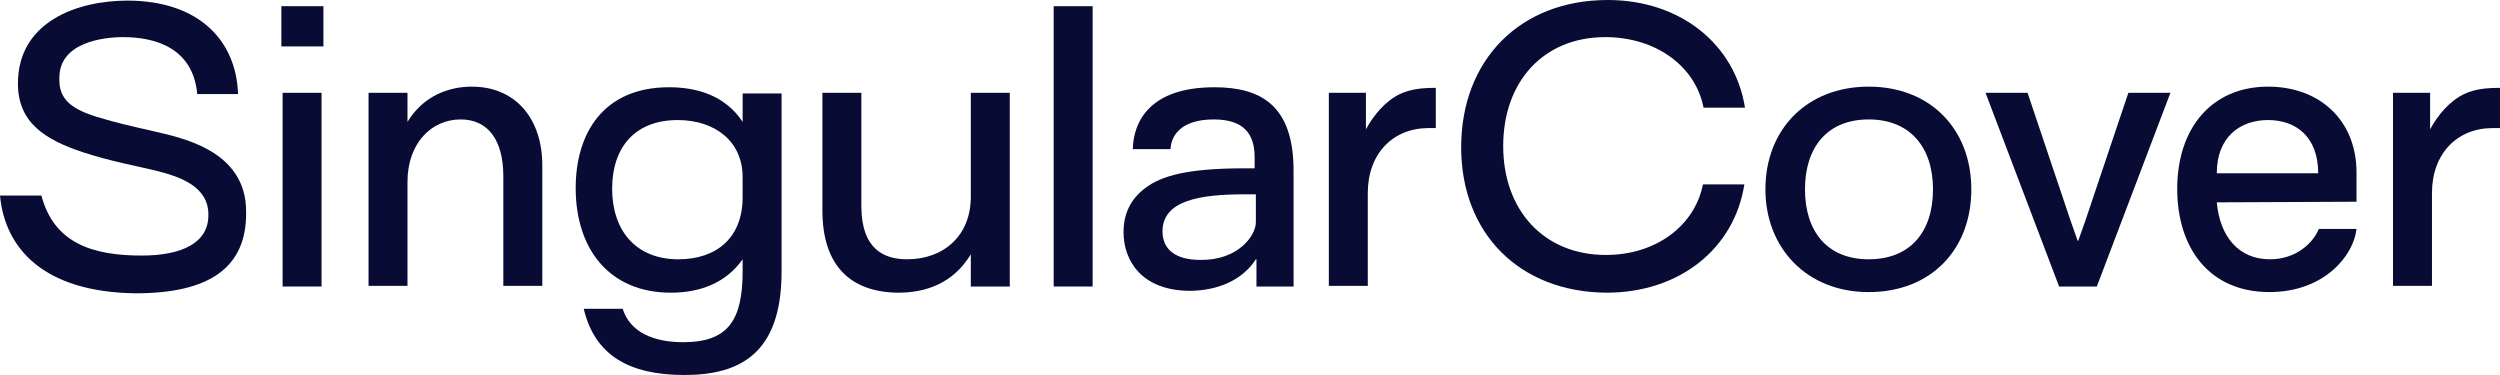
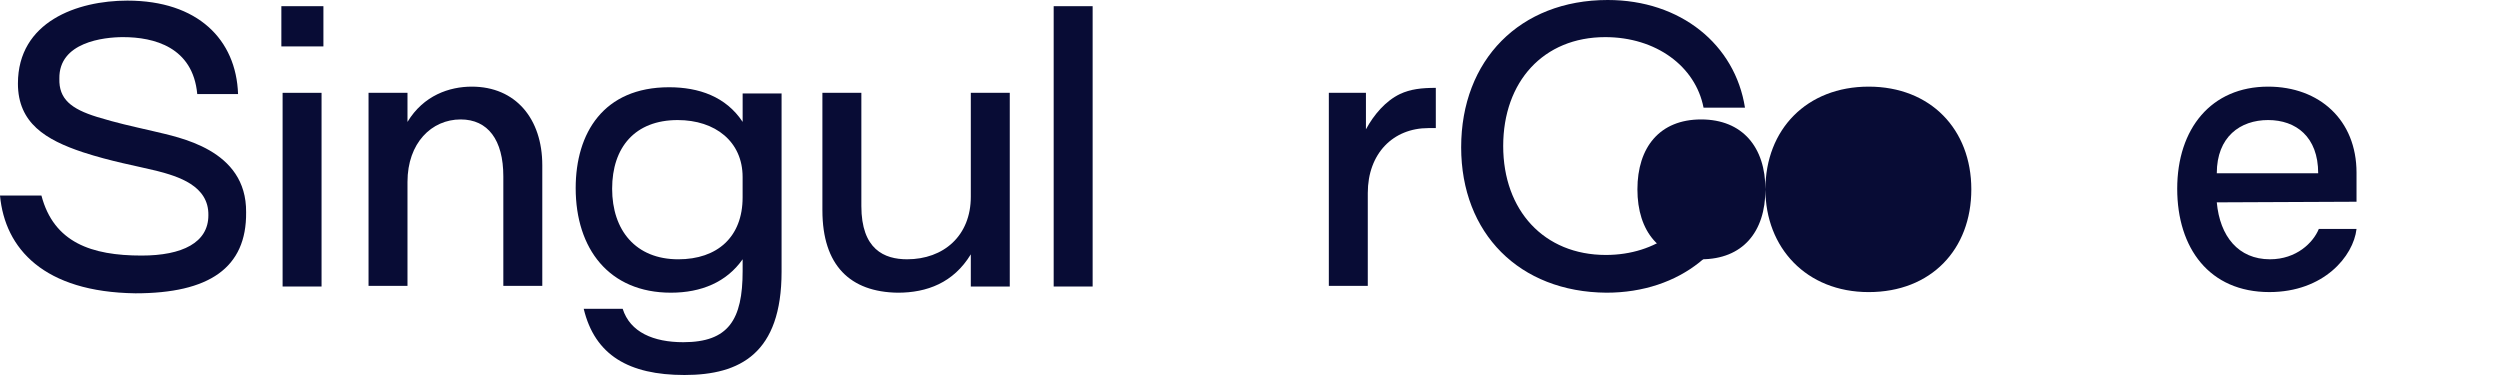
<svg xmlns="http://www.w3.org/2000/svg" id="Capa_1" version="1.1" viewBox="0 0 2000 300">
  <defs>
    <style>
      .st0 {
        fill: #080c35;
      }
    </style>
  </defs>
  <path class="st0" d="M0,156.43h33.14c9.89,37.62,40.07,48.02,80.14,48.02,32.65,0,53.42-10.4,53.42-32.18.49-23.76-24.24-31.19-41.55-35.64-16.32-3.96-36.11-7.43-58.87-14.85-29.68-9.9-51.94-23.27-51.94-54.95C14.35,17.32,61.83.49,101.9.49c56.39,0,87.06,31.19,88.55,74.75h-32.65c-3.46-37.62-34.63-45.54-59.36-45.54-15.33,0-51.45,3.96-50.95,33.17-.49,16.34,9.4,24.26,30.18,30.69,16.32,4.95,25.72,6.93,45.02,11.39,20.28,4.95,74.7,14.36,74.2,64.85.5,44.55-29.68,64.85-88.55,64.85C35.12,233.66,3.96,199,0,156.43Z" />
  <path class="st0" d="M225.09,4.95h33.64v32.18h-33.64V4.95ZM226.08,74.26h31.16v154.95h-31.16V74.26Z" />
  <path class="st0" d="M294.83,74.26h31.16v23.27c12.86-21.29,33.64-28.22,51.45-28.22,35.12,0,56.39,25.74,56.39,62.87v96.54h-31.17v-87.63c0-29.21-12.37-45.54-34.13-45.54-23.25,0-42.54,18.81-42.54,50v83.17h-31.16V74.26Z" />
  <path class="st0" d="M625.26,74.26v143.07c0,65.35-33.14,82.67-77.66,82.67s-71.73-15.84-80.63-52.97h31.17c5.94,18.81,24.73,26.73,48.48,26.73,36.11,0,47.49-17.82,47.49-56.93v-9.41c-12.86,18.32-33.14,26.73-57.38,26.73-49.47,0-76.18-35.15-76.18-83.66,0-44.06,22.26-80.69,74.7-80.69,23.75,0,45.51,7.43,58.87,27.72v-22.77h31.17v-.49ZM594.09,141.59c0-28.22-21.77-45.54-51.94-45.54-34.13,0-52.44,21.78-52.44,54.95s18.8,56.44,52.93,56.44c31.17,0,51.45-17.82,51.45-49.51v-16.34Z" />
  <path class="st0" d="M657.92,168.32v-94.06h31.17v90.6c0,34.65,18.3,42.57,36.61,42.57,29.19,0,50.95-18.81,50.95-50v-83.17h31.17v154.95h-31.17v-25.74c-13.85,22.77-35.12,30.69-58.37,30.69-38.09-.49-60.35-21.78-60.35-65.84Z" />
  <path class="st0" d="M842.94,4.95h31.17v224.26h-31.17V4.95Z" />
-   <path class="st0" d="M898.83,185.65c0-14.36,5.44-26.24,17.31-35.15,12.86-9.9,34.13-15.84,79.15-15.84h8.41v-8.91c0-18.32-8.41-30.2-32.65-30.2-26.22,0-34.13,12.87-34.63,23.76h-30.18c.49-22.28,13.85-49.51,65.3-49.51,38.09,0,63.32,15.35,63.32,66.83v92.57h-29.69v-21.78h-.49c-10.39,16.34-30.18,25.25-53.42,25.25-38.59-.49-52.44-24.75-52.44-47.03ZM1004.69,177.73v-22.28h-8.9c-36.11,0-65.79,4.95-65.79,29.7,0,14.36,10.39,22.77,30.18,22.77,30.18.49,44.52-19.31,44.52-30.2Z" />
  <path class="st0" d="M1063.07,74.25h29.68v29.21c6.43-11.88,15.83-22.77,27.2-28.22,8.41-3.96,17.32-4.95,28.7-4.95v32.18h-5.94c-28.2,0-48.48,20.3-48.48,51.98v74.26h-31.16V74.25Z" />
  <path class="st0" d="M1168.93,117.82C1168.93,48.02,1215.92,0,1286.16,0,1344.54,0,1388.07,35.64,1395.98,86.14h-33.14c-6.43-33.17-38.09-56.44-78.65-56.44-49.47,0-81.63,35.64-81.63,87.13s32.65,87.13,82.12,87.13c40.56,0,71.23-23.76,77.67-56.44h33.14c-7.92,50.99-51.45,86.63-110.31,86.63-69.75-.49-116.25-47.53-116.25-116.34Z" />
-   <path class="st0" d="M1412.33,151.49c0-48.02,33.15-82.18,82.62-82.18s82.11,34.16,82.11,82.18-32.15,82.18-82.11,82.18-82.62-35.64-82.62-82.18ZM1546.39,151.49c0-33.66-18.3-55.94-51.44-55.94s-50.96,22.28-50.96,55.94,17.81,55.94,50.96,55.94,51.44-21.78,51.44-55.94Z" />
-   <path class="st0" d="M1588.41,74.26h33.64l34.13,101.49,5.94,16.83h.49l5.94-16.83,34.13-101.49h33.64l-58.87,154.95h-30.17l-58.87-154.95Z" />
+   <path class="st0" d="M1412.33,151.49c0-48.02,33.15-82.18,82.62-82.18s82.11,34.16,82.11,82.18-32.15,82.18-82.11,82.18-82.62-35.64-82.62-82.18Zc0-33.66-18.3-55.94-51.44-55.94s-50.96,22.28-50.96,55.94,17.81,55.94,50.96,55.94,51.44-21.78,51.44-55.94Z" />
  <path class="st0" d="M1741.77,150.99c0-48.02,27.21-81.68,72.72-81.68,41.05,0,70.73,26.73,70.73,68.81v23.27l-111.79.49c2.47,27.23,17.31,45.55,42.54,45.55,21.27,0,34.63-13.37,39.08-24.26h30.17c-2.47,21.78-26.21,50.49-69.74,50.49-47.99,0-73.71-35.15-73.71-82.67ZM1854.55,138.61c0-29.21-17.8-42.57-40.06-42.57s-41.06,13.37-41.06,42.57h81.12Z" />
-   <path class="st0" d="M1914.41,74.25h29.68v29.21c6.44-11.88,15.83-22.77,27.21-28.22,8.41-3.96,17.32-4.95,28.69-4.95v32.18h-5.93c-28.2,0-48.48,20.3-48.48,51.98v74.26h-31.17V74.25Z" />
</svg>